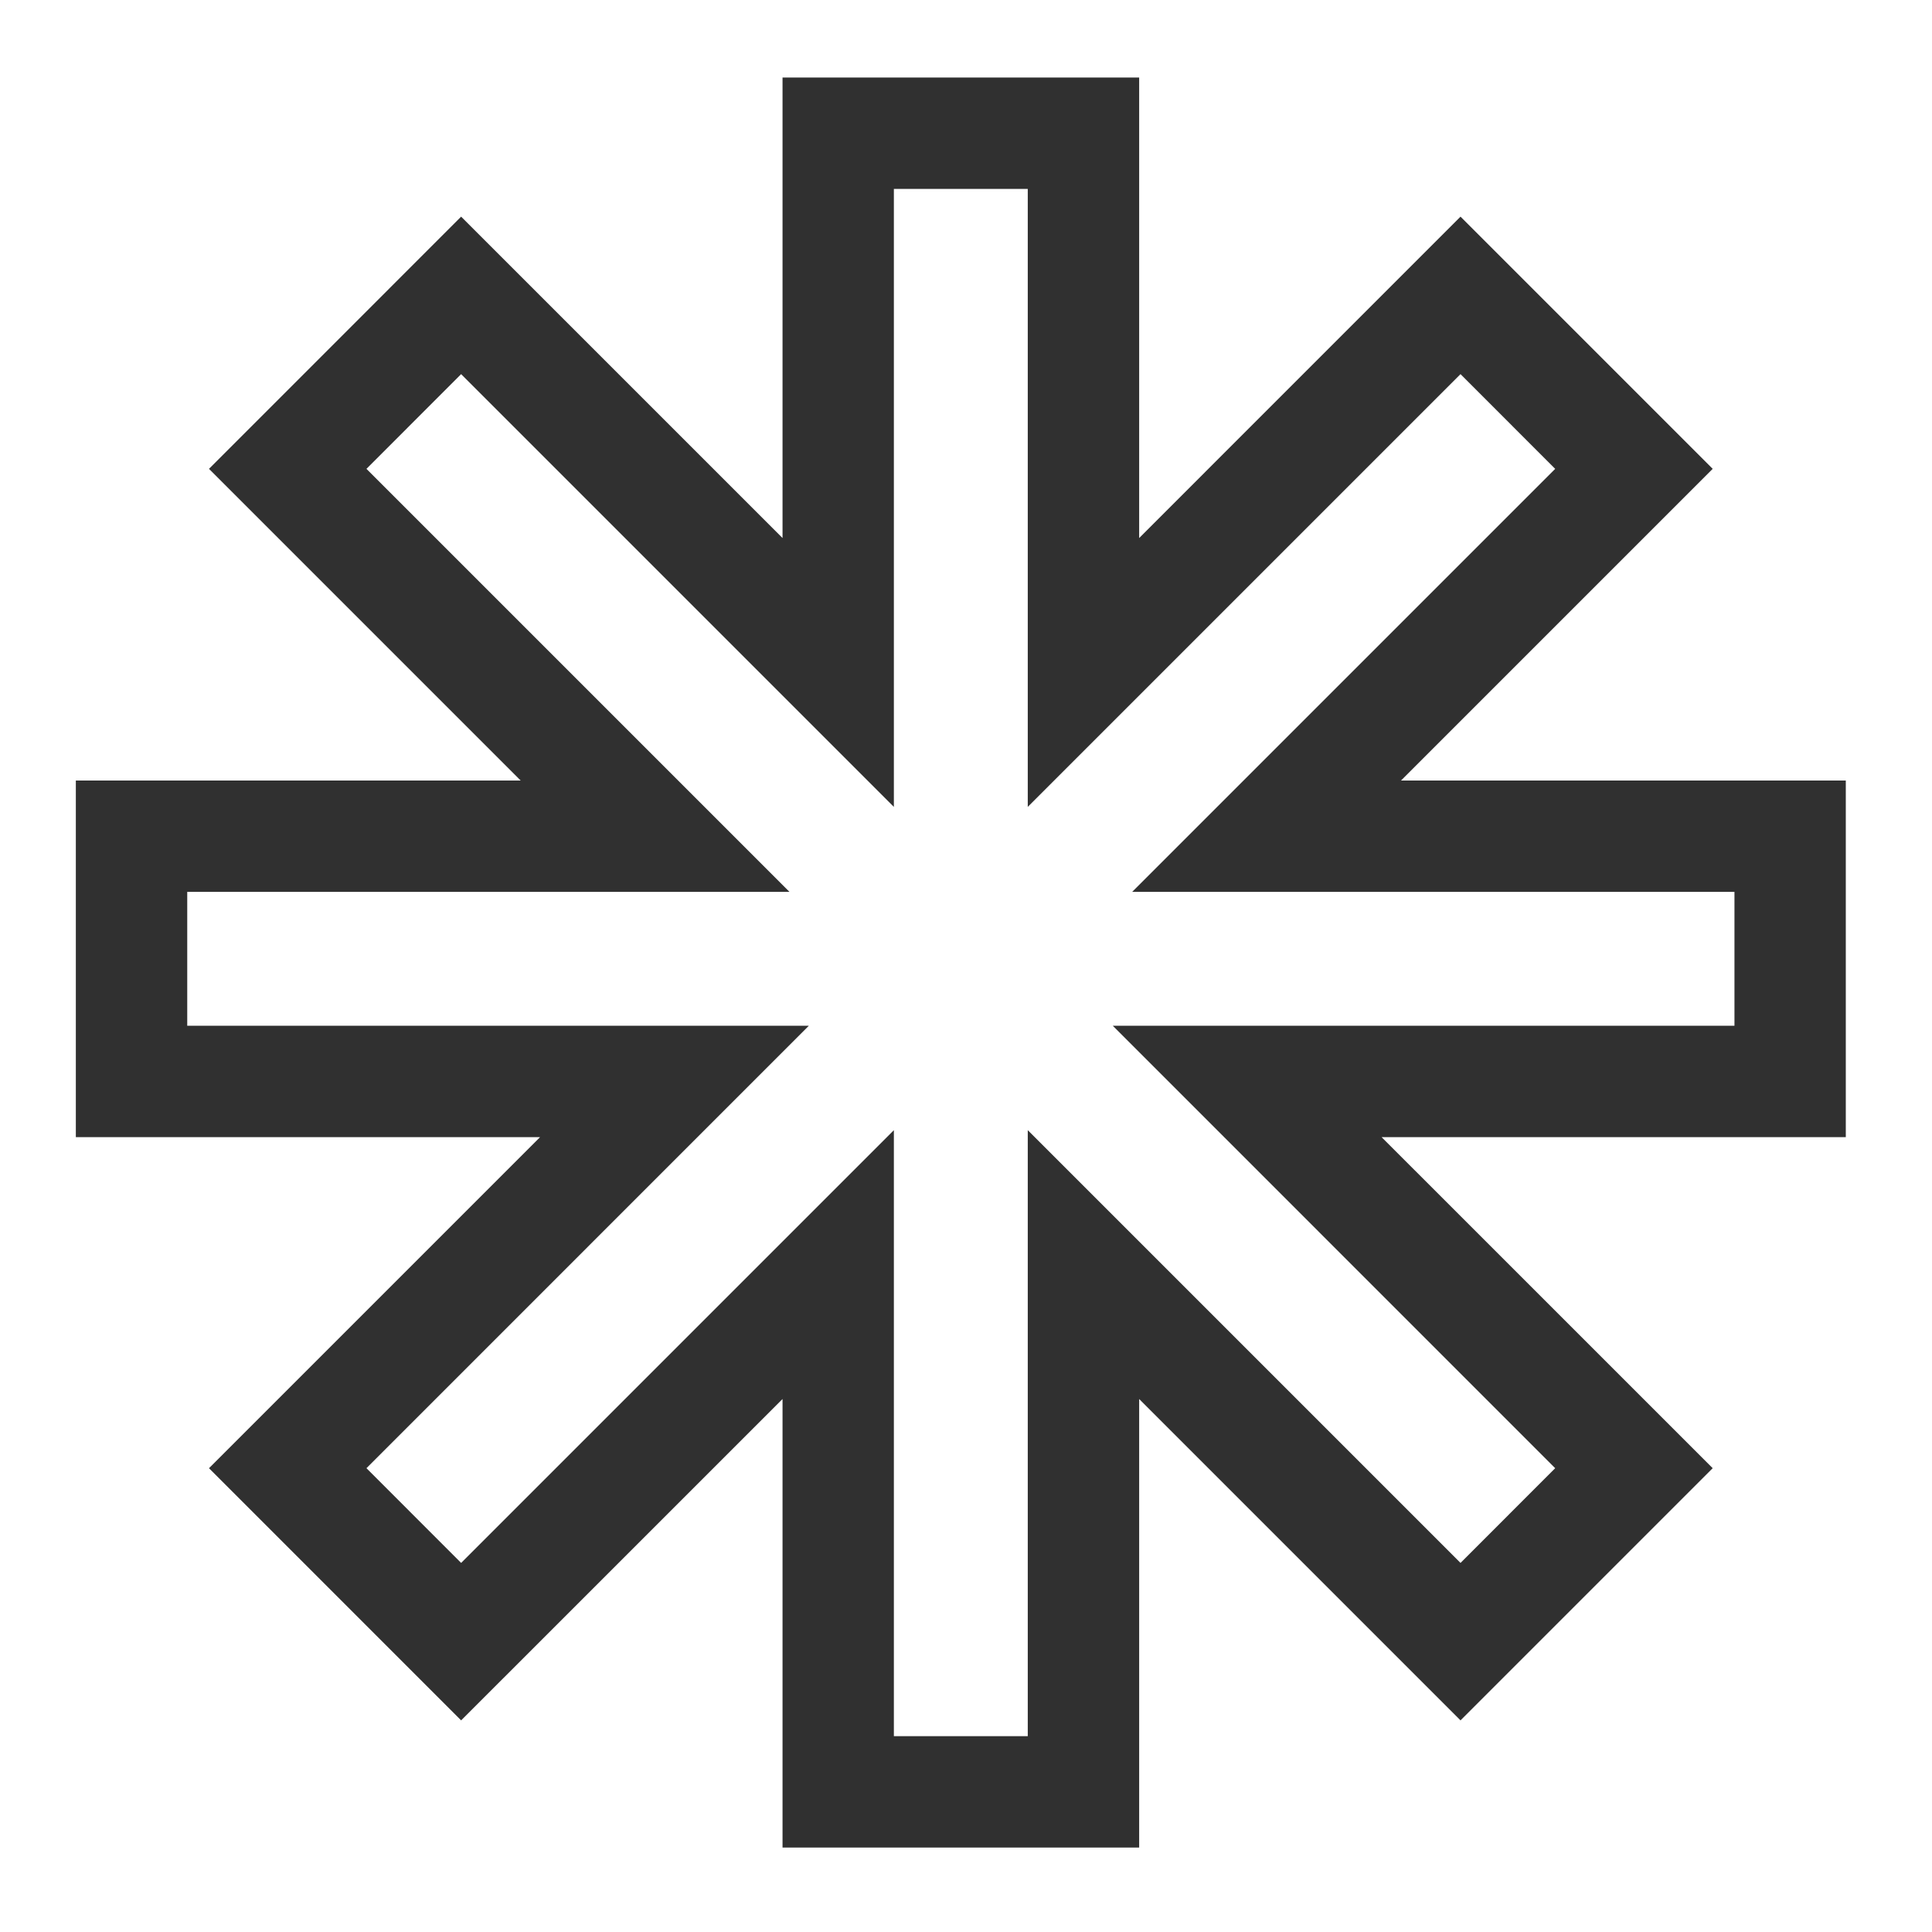
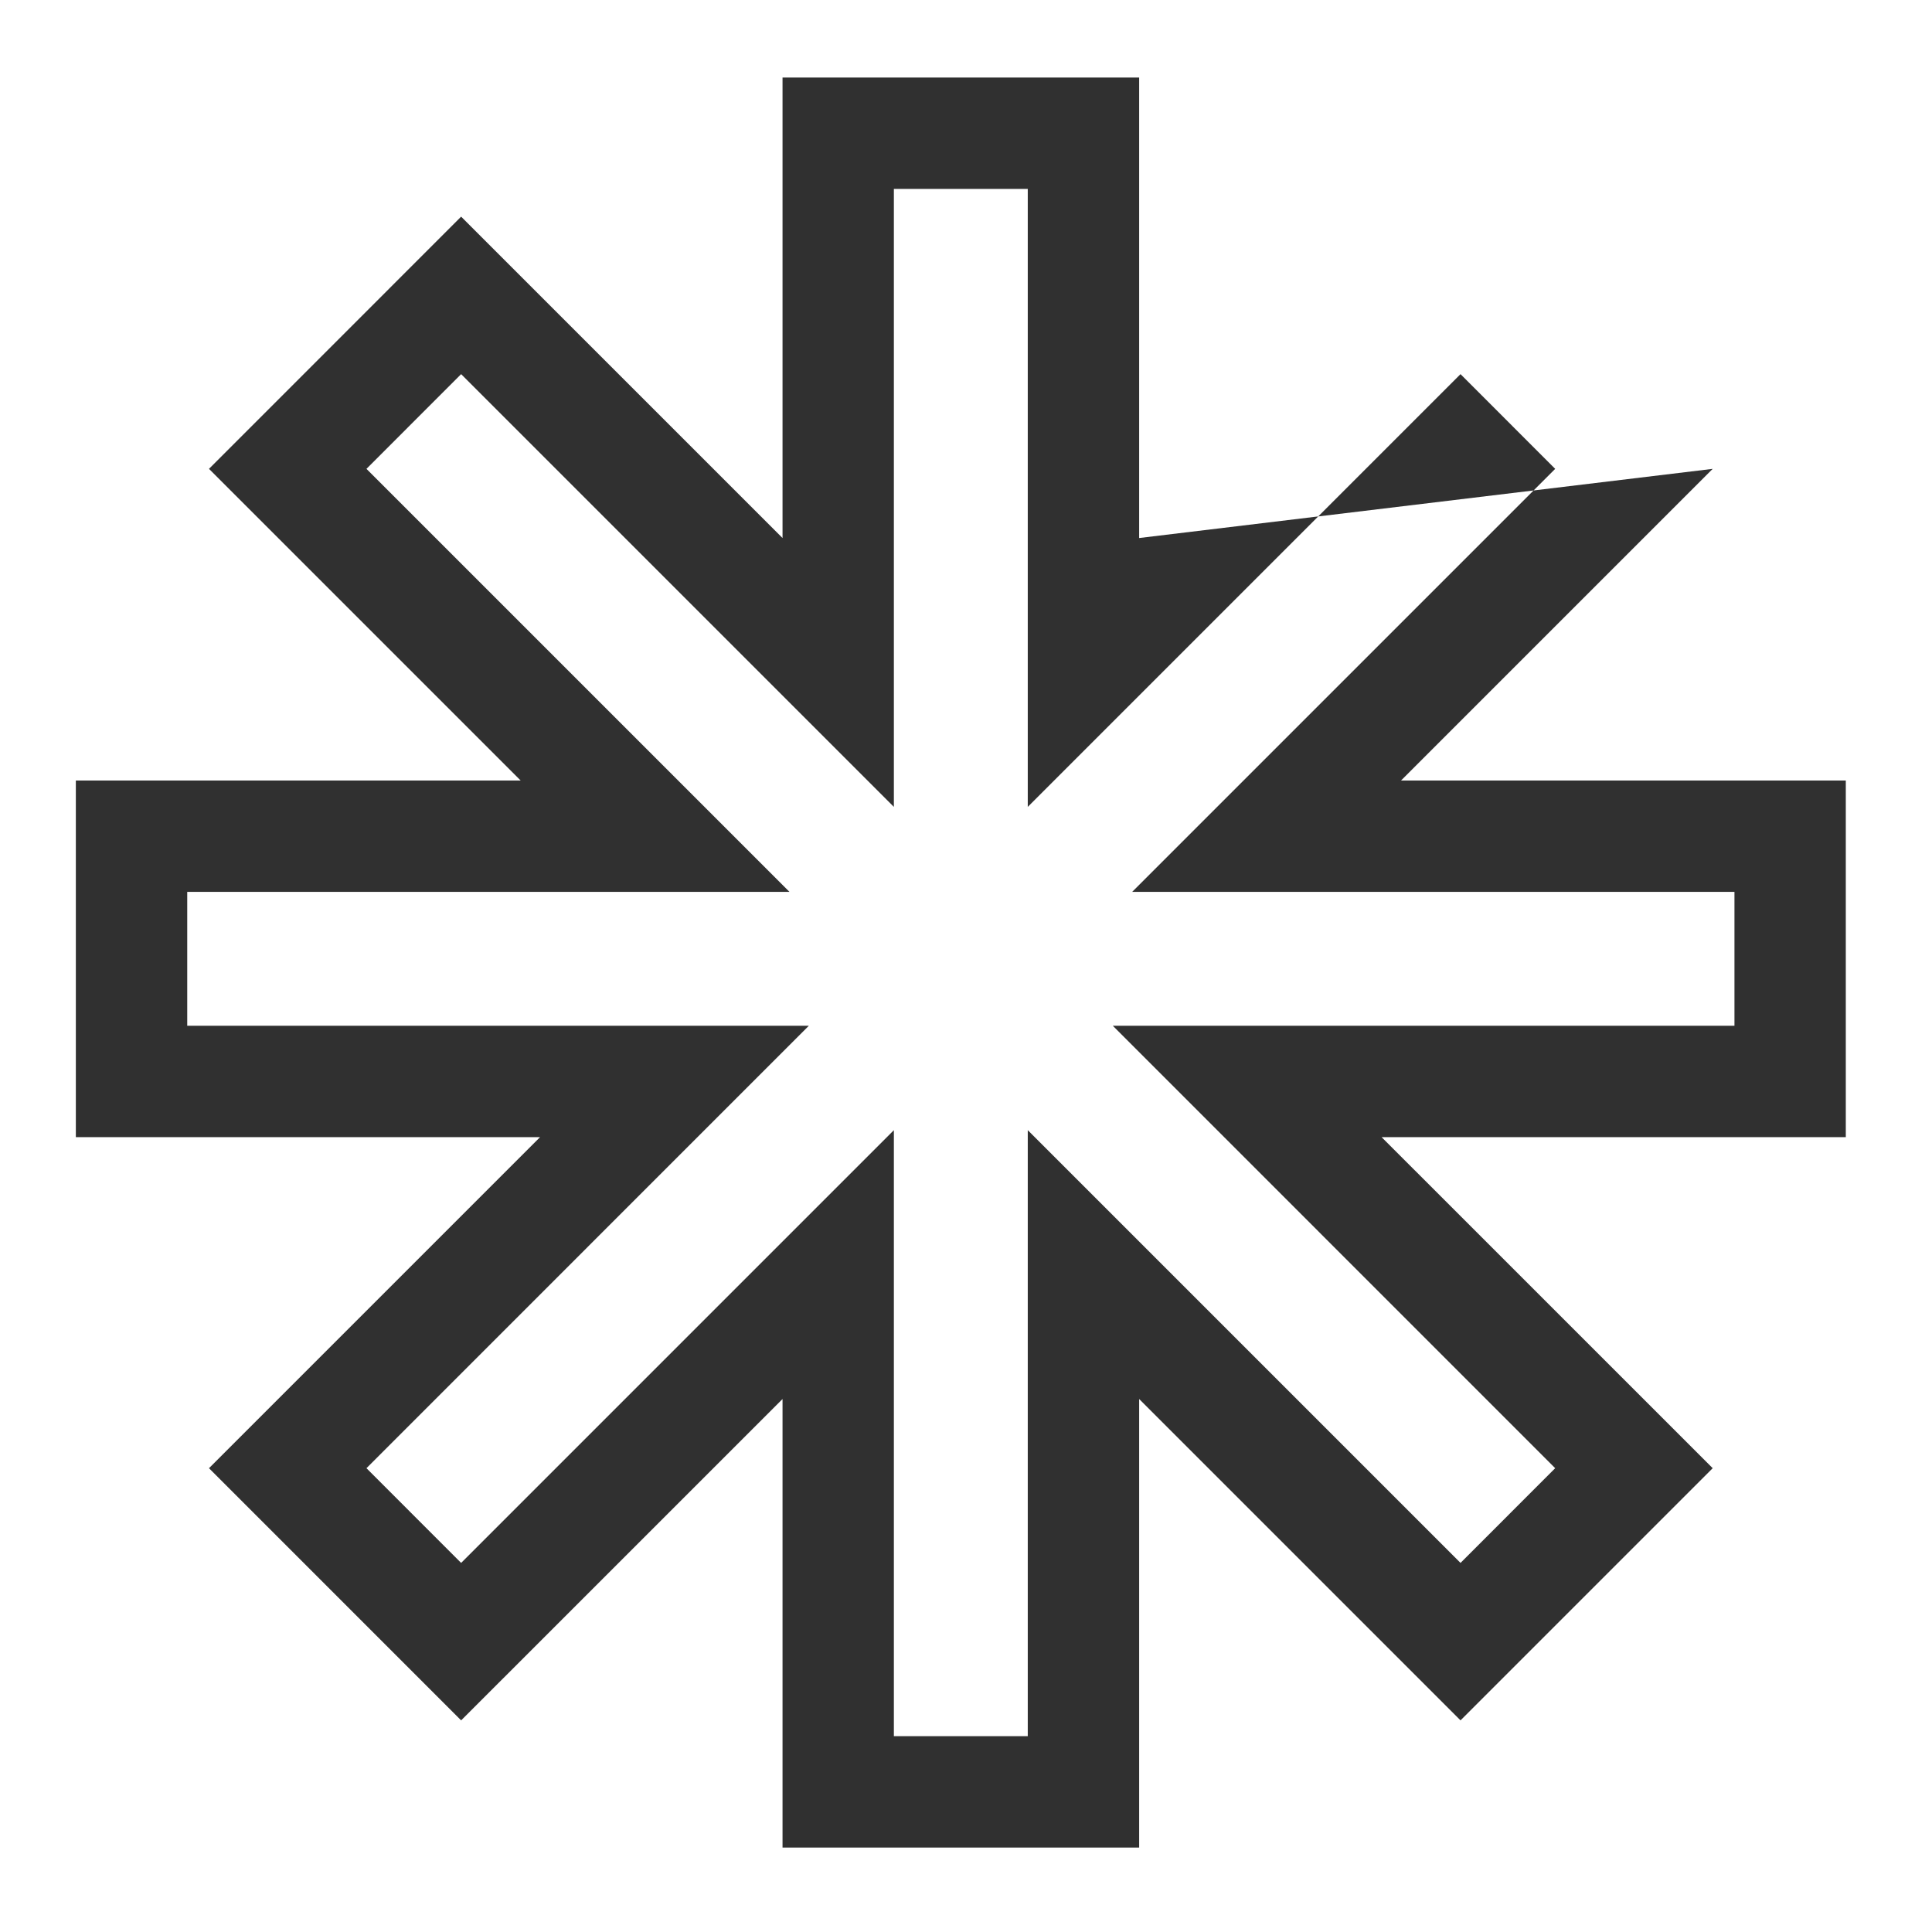
<svg xmlns="http://www.w3.org/2000/svg" width="100%" height="100%" viewBox="0 0 120 120" version="1.1" xml:space="preserve" style="fill-rule:evenodd;clip-rule:evenodd;stroke-linejoin:round;stroke-miterlimit:2;">
  <g transform="matrix(0.332,0,0,0.332,-500.404,-313.715)">
-     <path d="M1604.65,1090.95L1546.34,1032.64L1593.51,985.457L1653.64,1045.58L1653.64,959.435L1720.36,959.435L1720.36,1045.58L1780.48,985.457L1827.66,1032.64L1769.35,1090.95L1852.56,1090.95L1852.56,1157.67L1765.72,1157.67L1827.66,1219.6L1780.48,1266.78L1720.36,1206.66L1720.36,1290.57L1653.64,1290.57L1653.64,1206.66L1593.51,1266.78L1546.34,1219.6L1608.27,1157.67L1521.43,1157.67L1521.43,1090.95L1604.65,1090.95ZM1654.94,1111.78L1542.27,1111.78L1542.27,1136.83L1658.56,1136.83L1575.8,1219.6L1593.51,1237.32L1674.47,1156.36L1674.47,1269.73L1699.52,1269.73L1699.52,1156.36L1780.48,1237.32L1798.19,1219.6L1715.43,1136.83L1831.73,1136.83L1831.73,1111.78L1719.05,1111.78L1798.19,1032.64L1780.48,1014.92L1699.52,1095.88L1699.52,980.269L1674.47,980.269L1674.47,1095.88L1593.51,1014.92L1575.8,1032.64L1654.94,1111.78Z" style="fill:rgb(48,48,48);" />
+     <path d="M1604.65,1090.95L1546.34,1032.64L1593.51,985.457L1653.64,1045.58L1653.64,959.435L1720.36,959.435L1720.36,1045.58L1827.66,1032.64L1769.35,1090.95L1852.56,1090.95L1852.56,1157.67L1765.72,1157.67L1827.66,1219.6L1780.48,1266.78L1720.36,1206.66L1720.36,1290.57L1653.64,1290.57L1653.64,1206.66L1593.51,1266.78L1546.34,1219.6L1608.27,1157.67L1521.43,1157.67L1521.43,1090.95L1604.65,1090.95ZM1654.94,1111.78L1542.27,1111.78L1542.27,1136.83L1658.56,1136.83L1575.8,1219.6L1593.51,1237.32L1674.47,1156.36L1674.47,1269.73L1699.52,1269.73L1699.52,1156.36L1780.48,1237.32L1798.19,1219.6L1715.43,1136.83L1831.73,1136.83L1831.73,1111.78L1719.05,1111.78L1798.19,1032.64L1780.48,1014.92L1699.52,1095.88L1699.52,980.269L1674.47,980.269L1674.47,1095.88L1593.51,1014.92L1575.8,1032.64L1654.94,1111.78Z" style="fill:rgb(48,48,48);" />
  </g>
</svg>